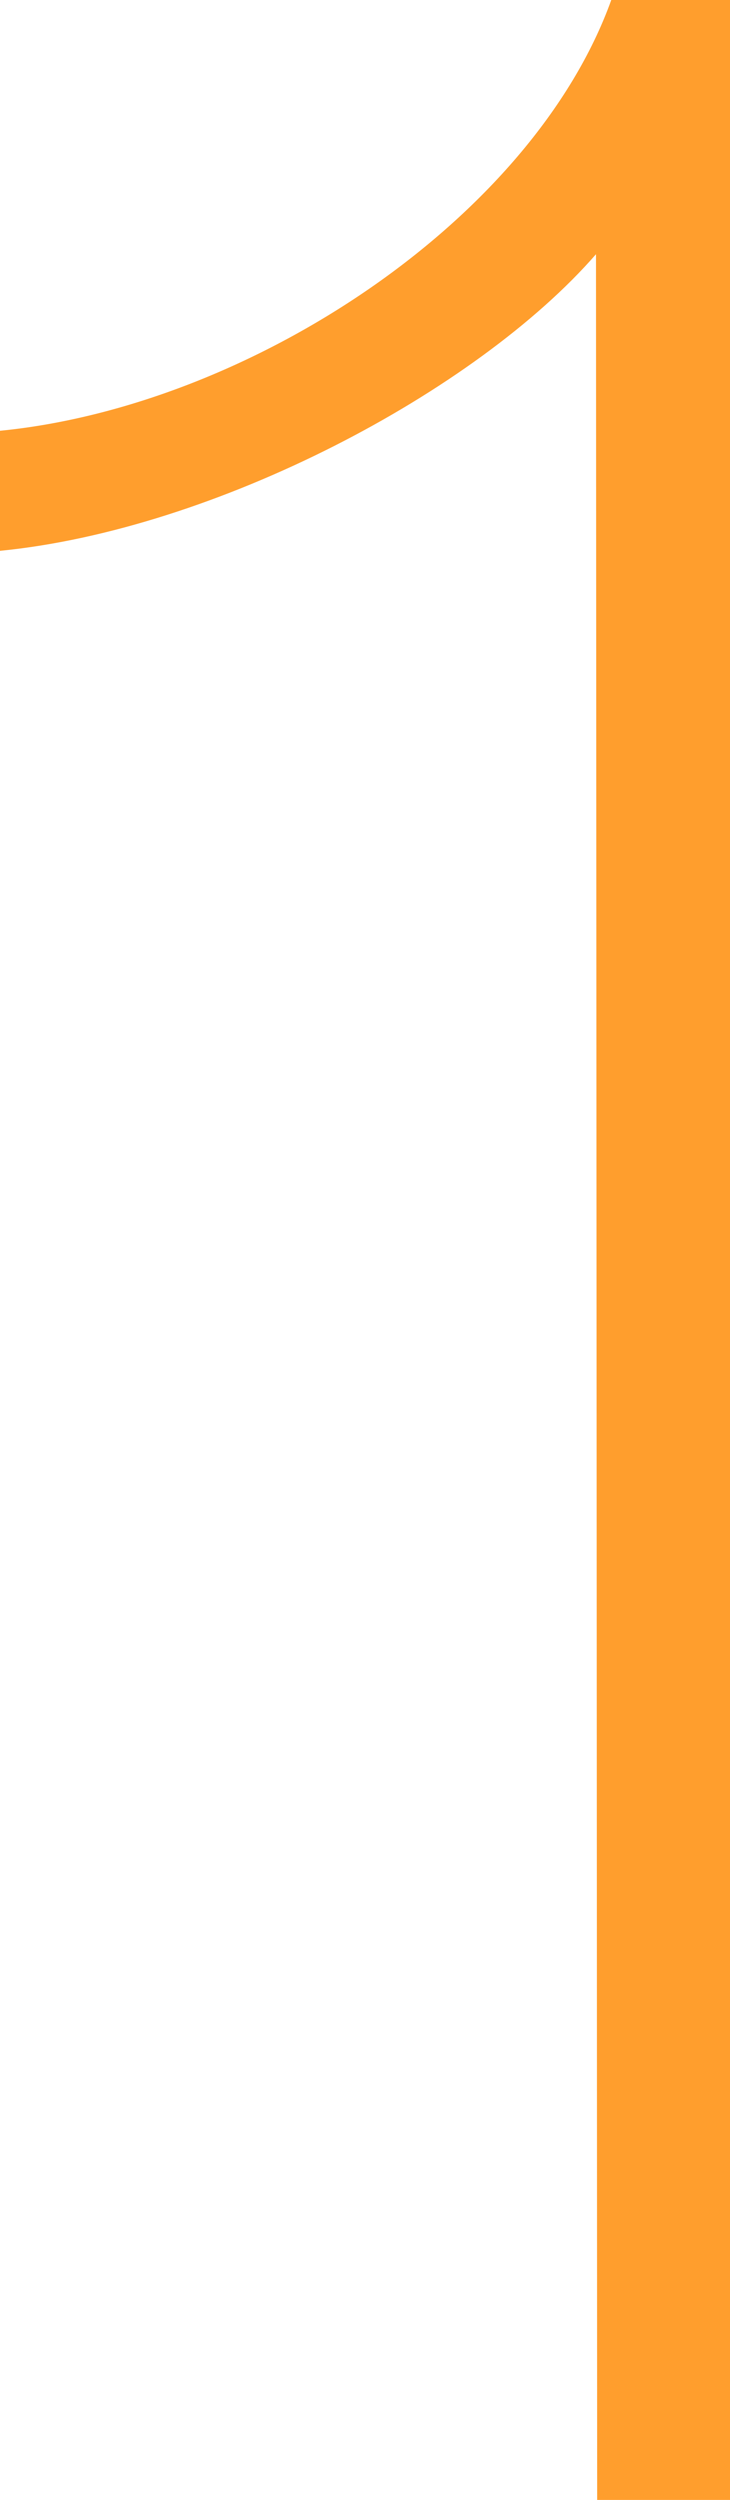
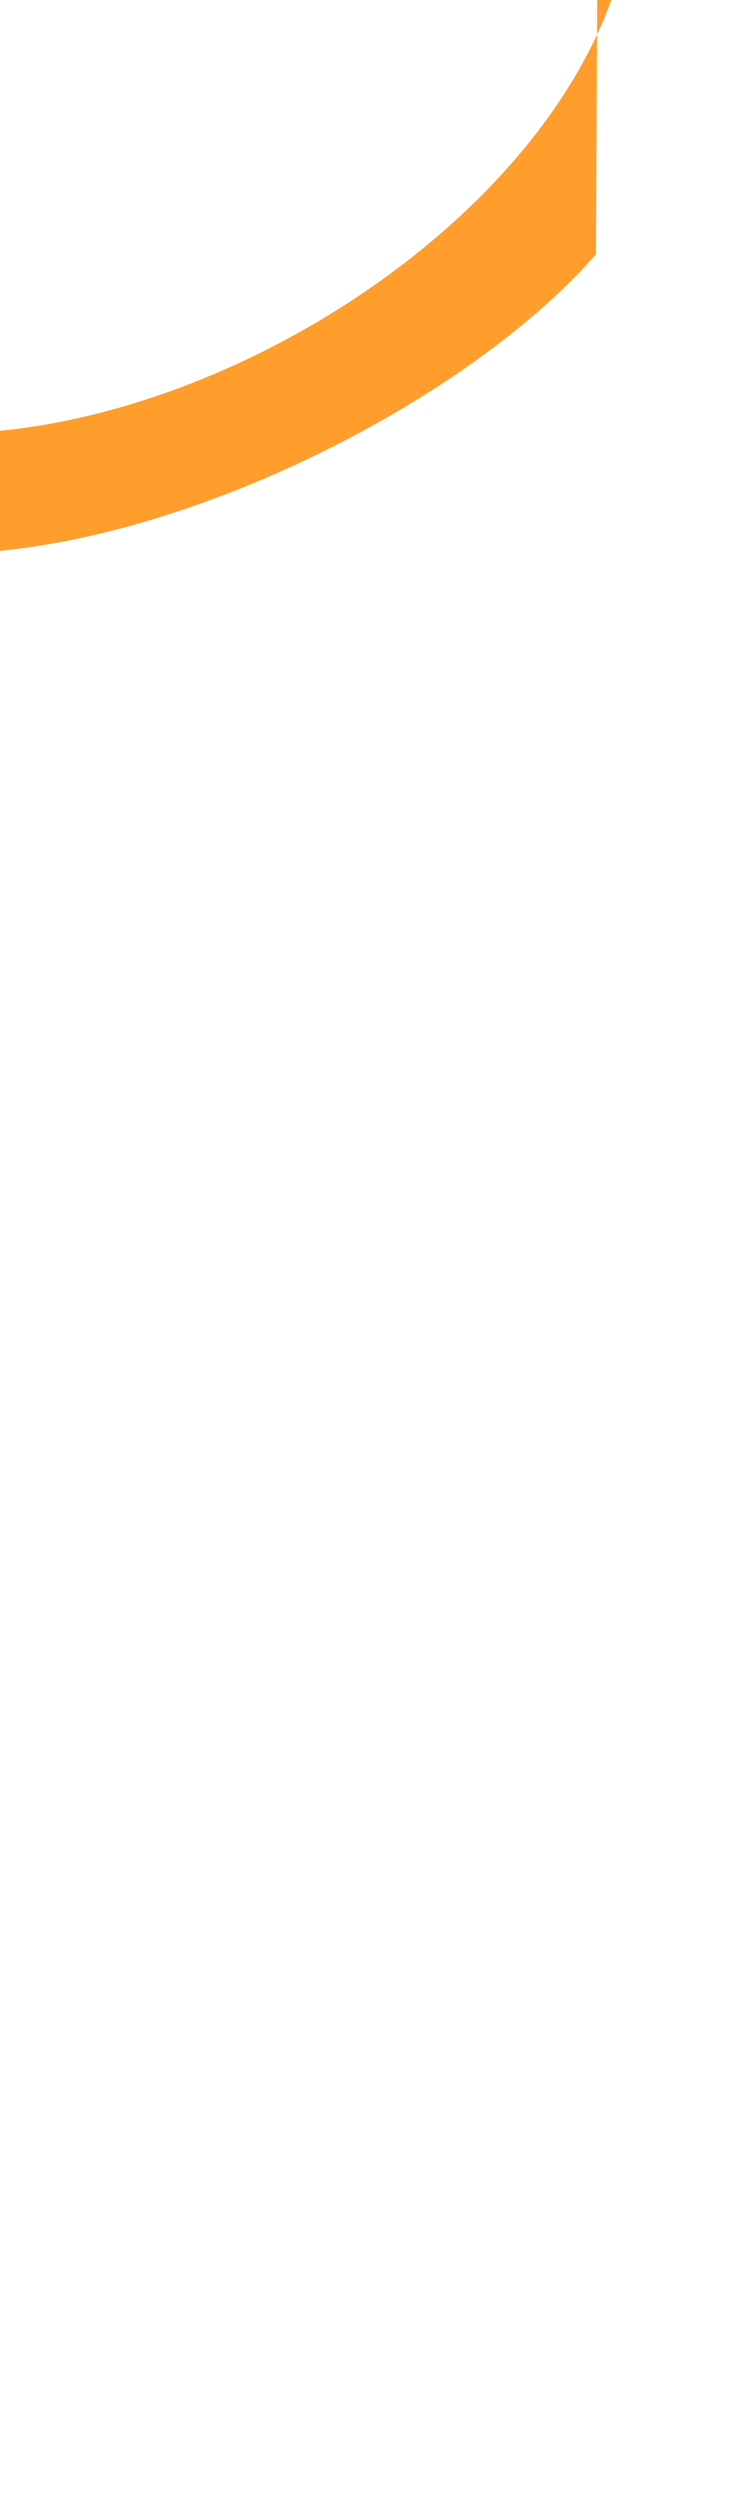
<svg xmlns="http://www.w3.org/2000/svg" viewBox="0 0 31.05 106.2">
  <defs>
    <style>.cls-1{fill:#ff9e2d;}</style>
  </defs>
  <g id="レイヤー_2" data-name="レイヤー 2">
    <g id="文字">
-       <path class="cls-1" d="M25.35,10.8C20.25,16.65,9.15,22.5,0,23.4V18.3C10.65,17.25,22.65,9.3,26,0h5.1V106.2h-5.7Z" />
+       <path class="cls-1" d="M25.35,10.8C20.25,16.65,9.15,22.5,0,23.4V18.3C10.65,17.25,22.65,9.3,26,0h5.1h-5.7Z" />
    </g>
  </g>
</svg>